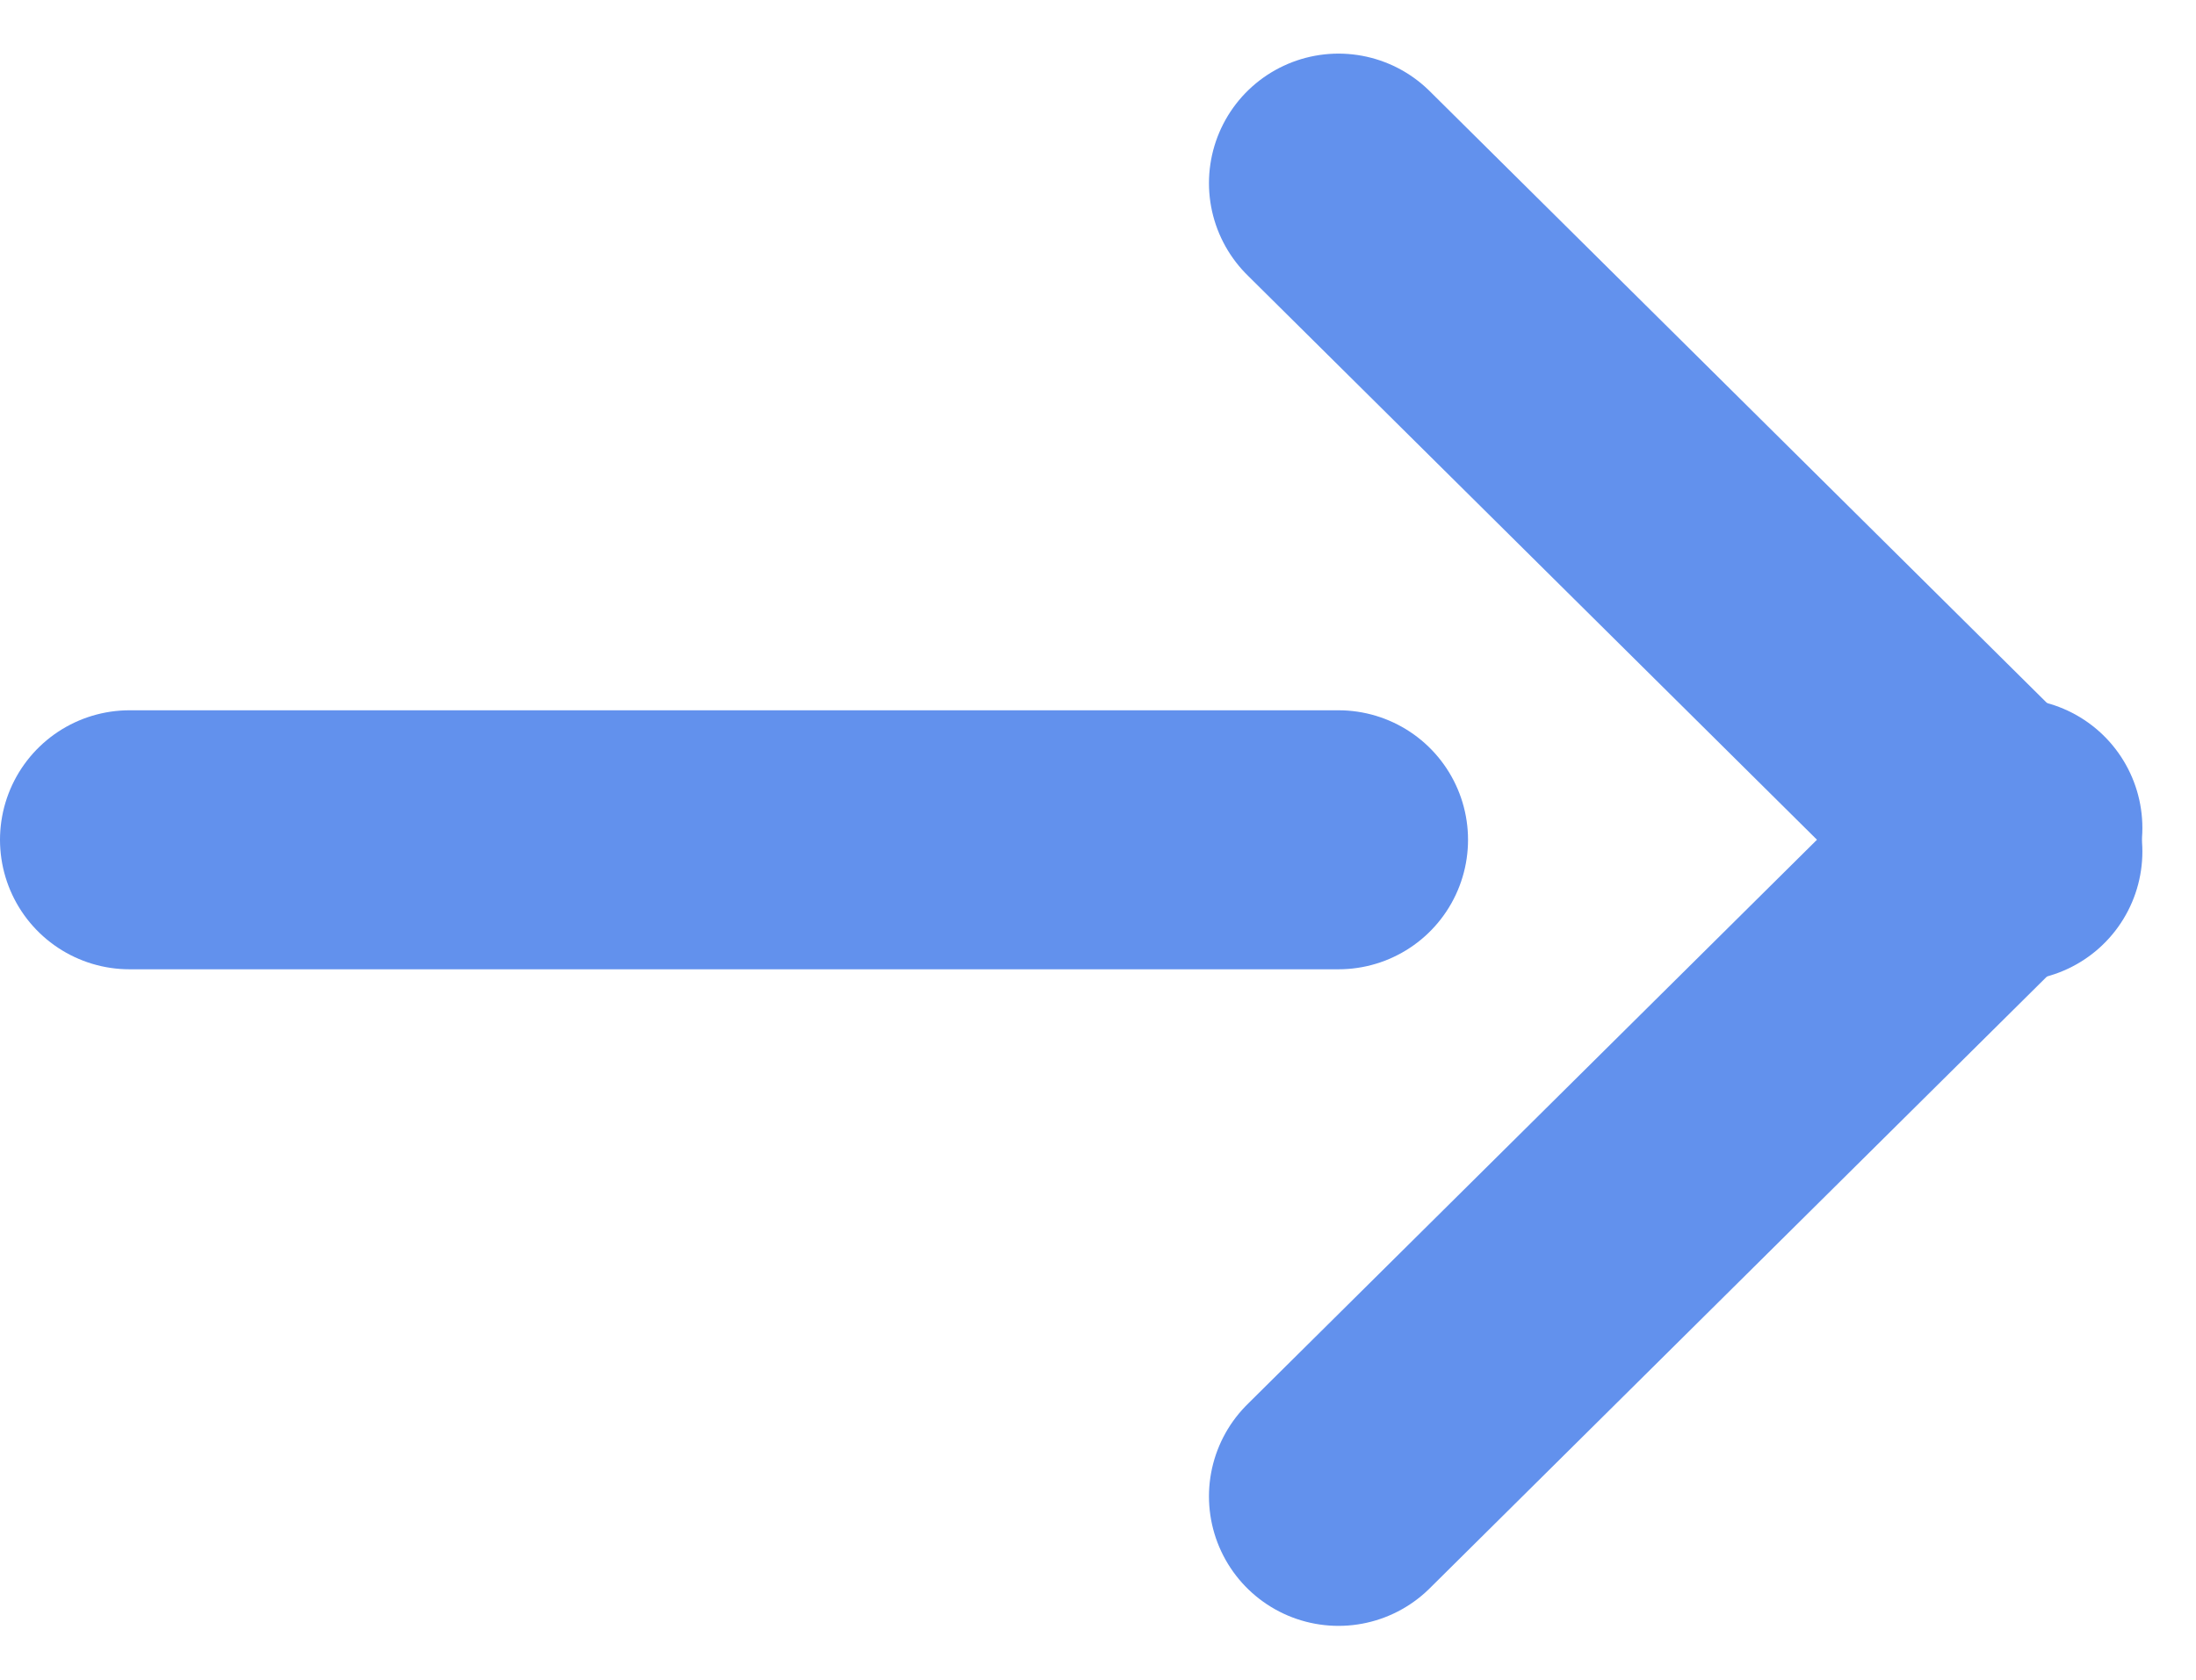
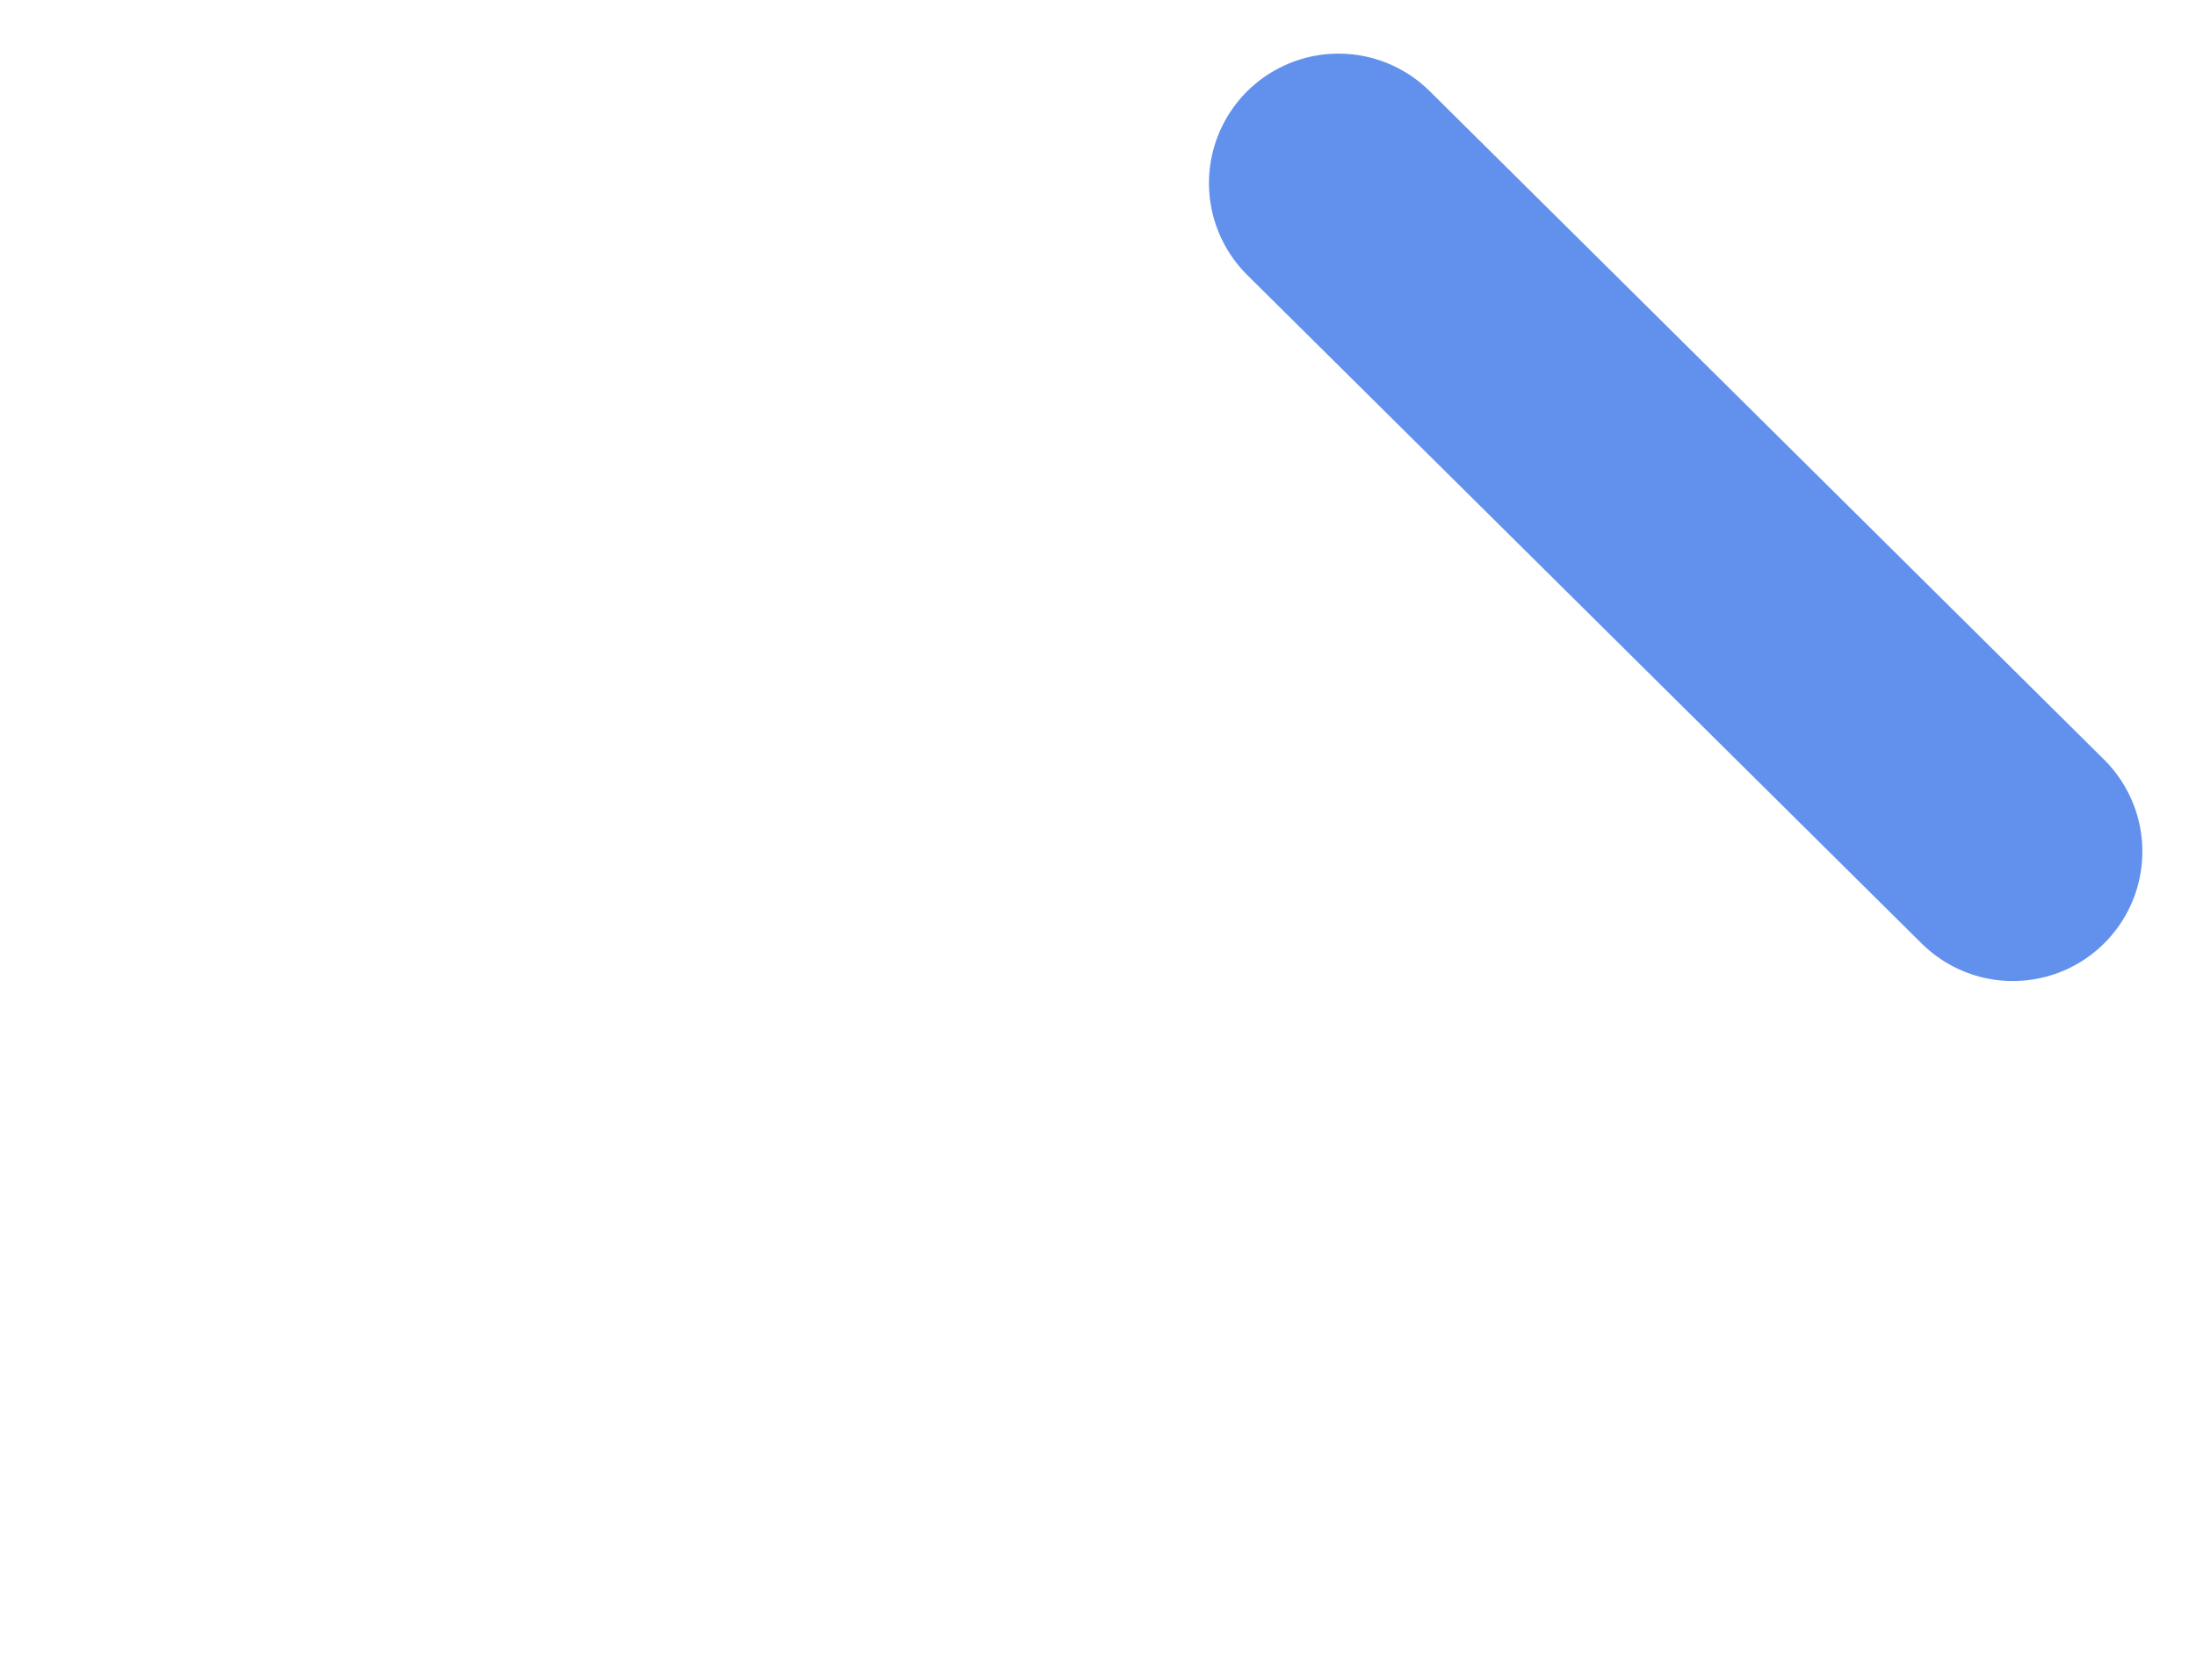
<svg xmlns="http://www.w3.org/2000/svg" width="25.43" height="19.454" viewBox="0 0 25.43 19.454">
  <g id="グループ_520" data-name="グループ 520" transform="translate(1.5 2.121)">
-     <line id="線_1" data-name="線 1" x2="14" transform="translate(0 7.606)" fill="none" stroke="#6291ed" stroke-linecap="round" stroke-width="3" />
    <g id="グループ_519" data-name="グループ 519" transform="translate(14)">
      <line id="線_2" data-name="線 2" x2="7.809" y2="7.742" fill="none" stroke="#6291ed" stroke-linecap="round" stroke-width="3" />
-       <line id="線_3" data-name="線 3" y1="7.742" x2="7.809" transform="translate(0 7.469)" fill="none" stroke="#6291ed" stroke-linecap="round" stroke-width="3" />
    </g>
  </g>
</svg>